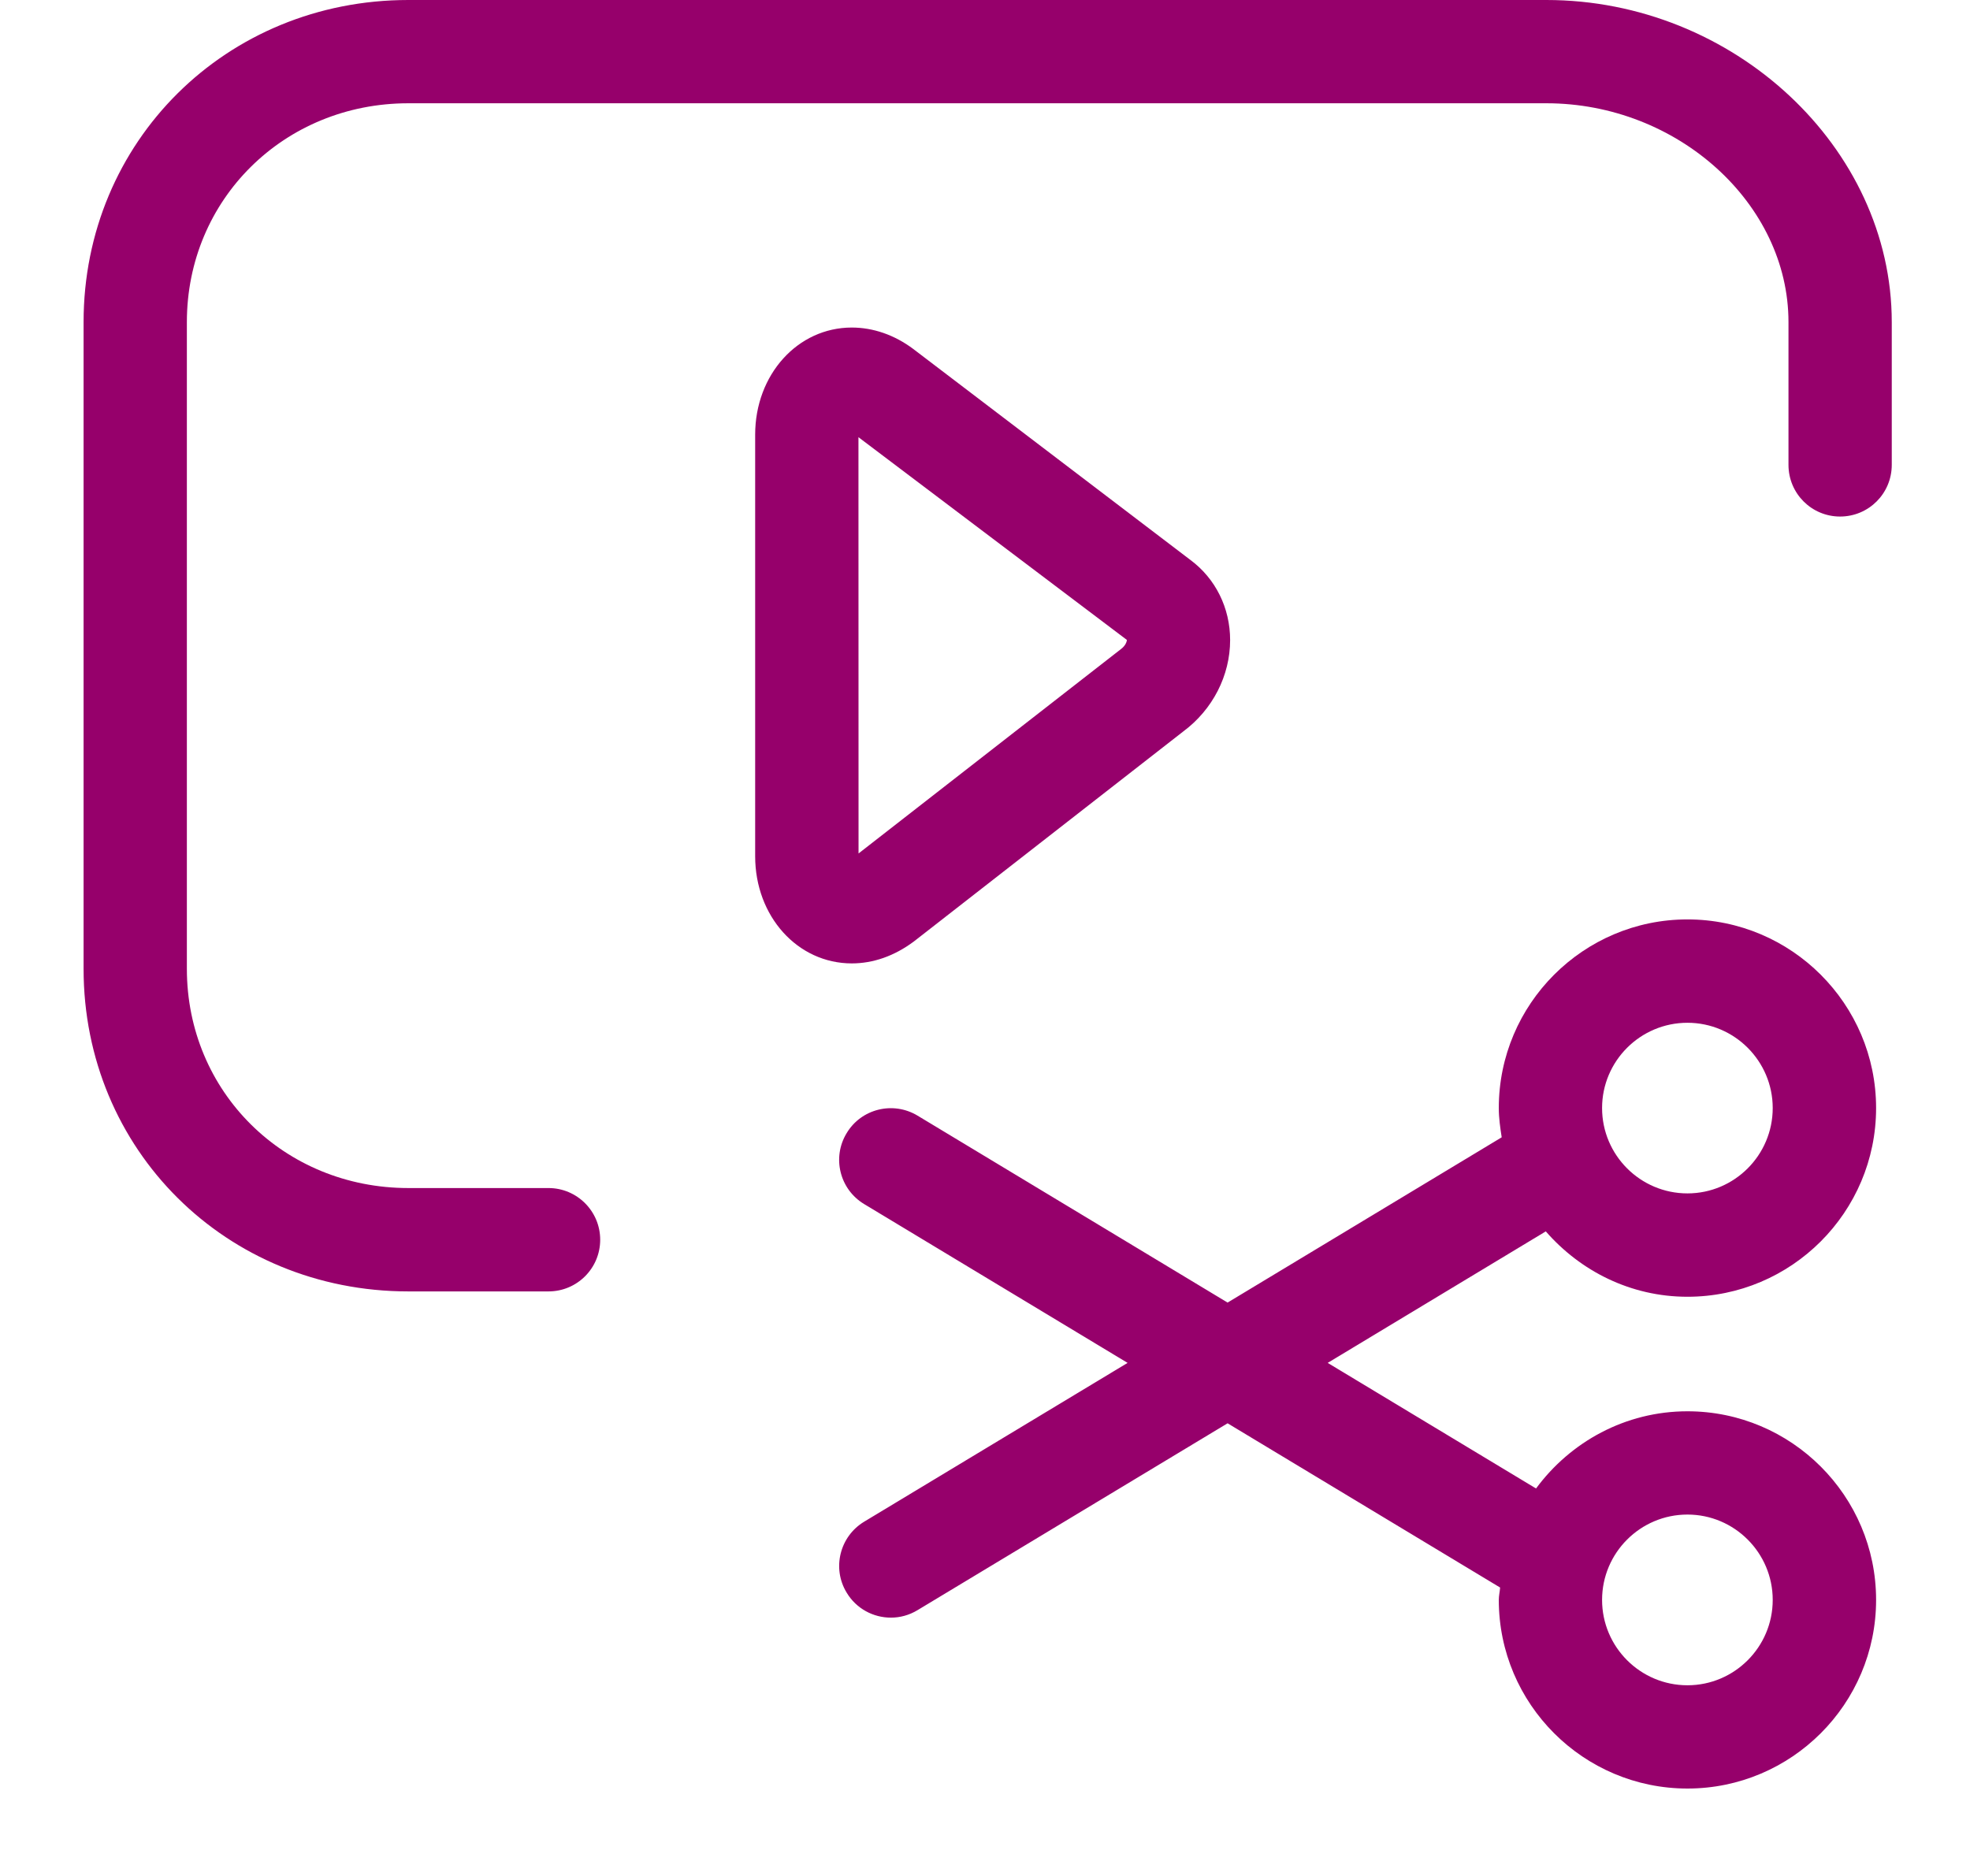
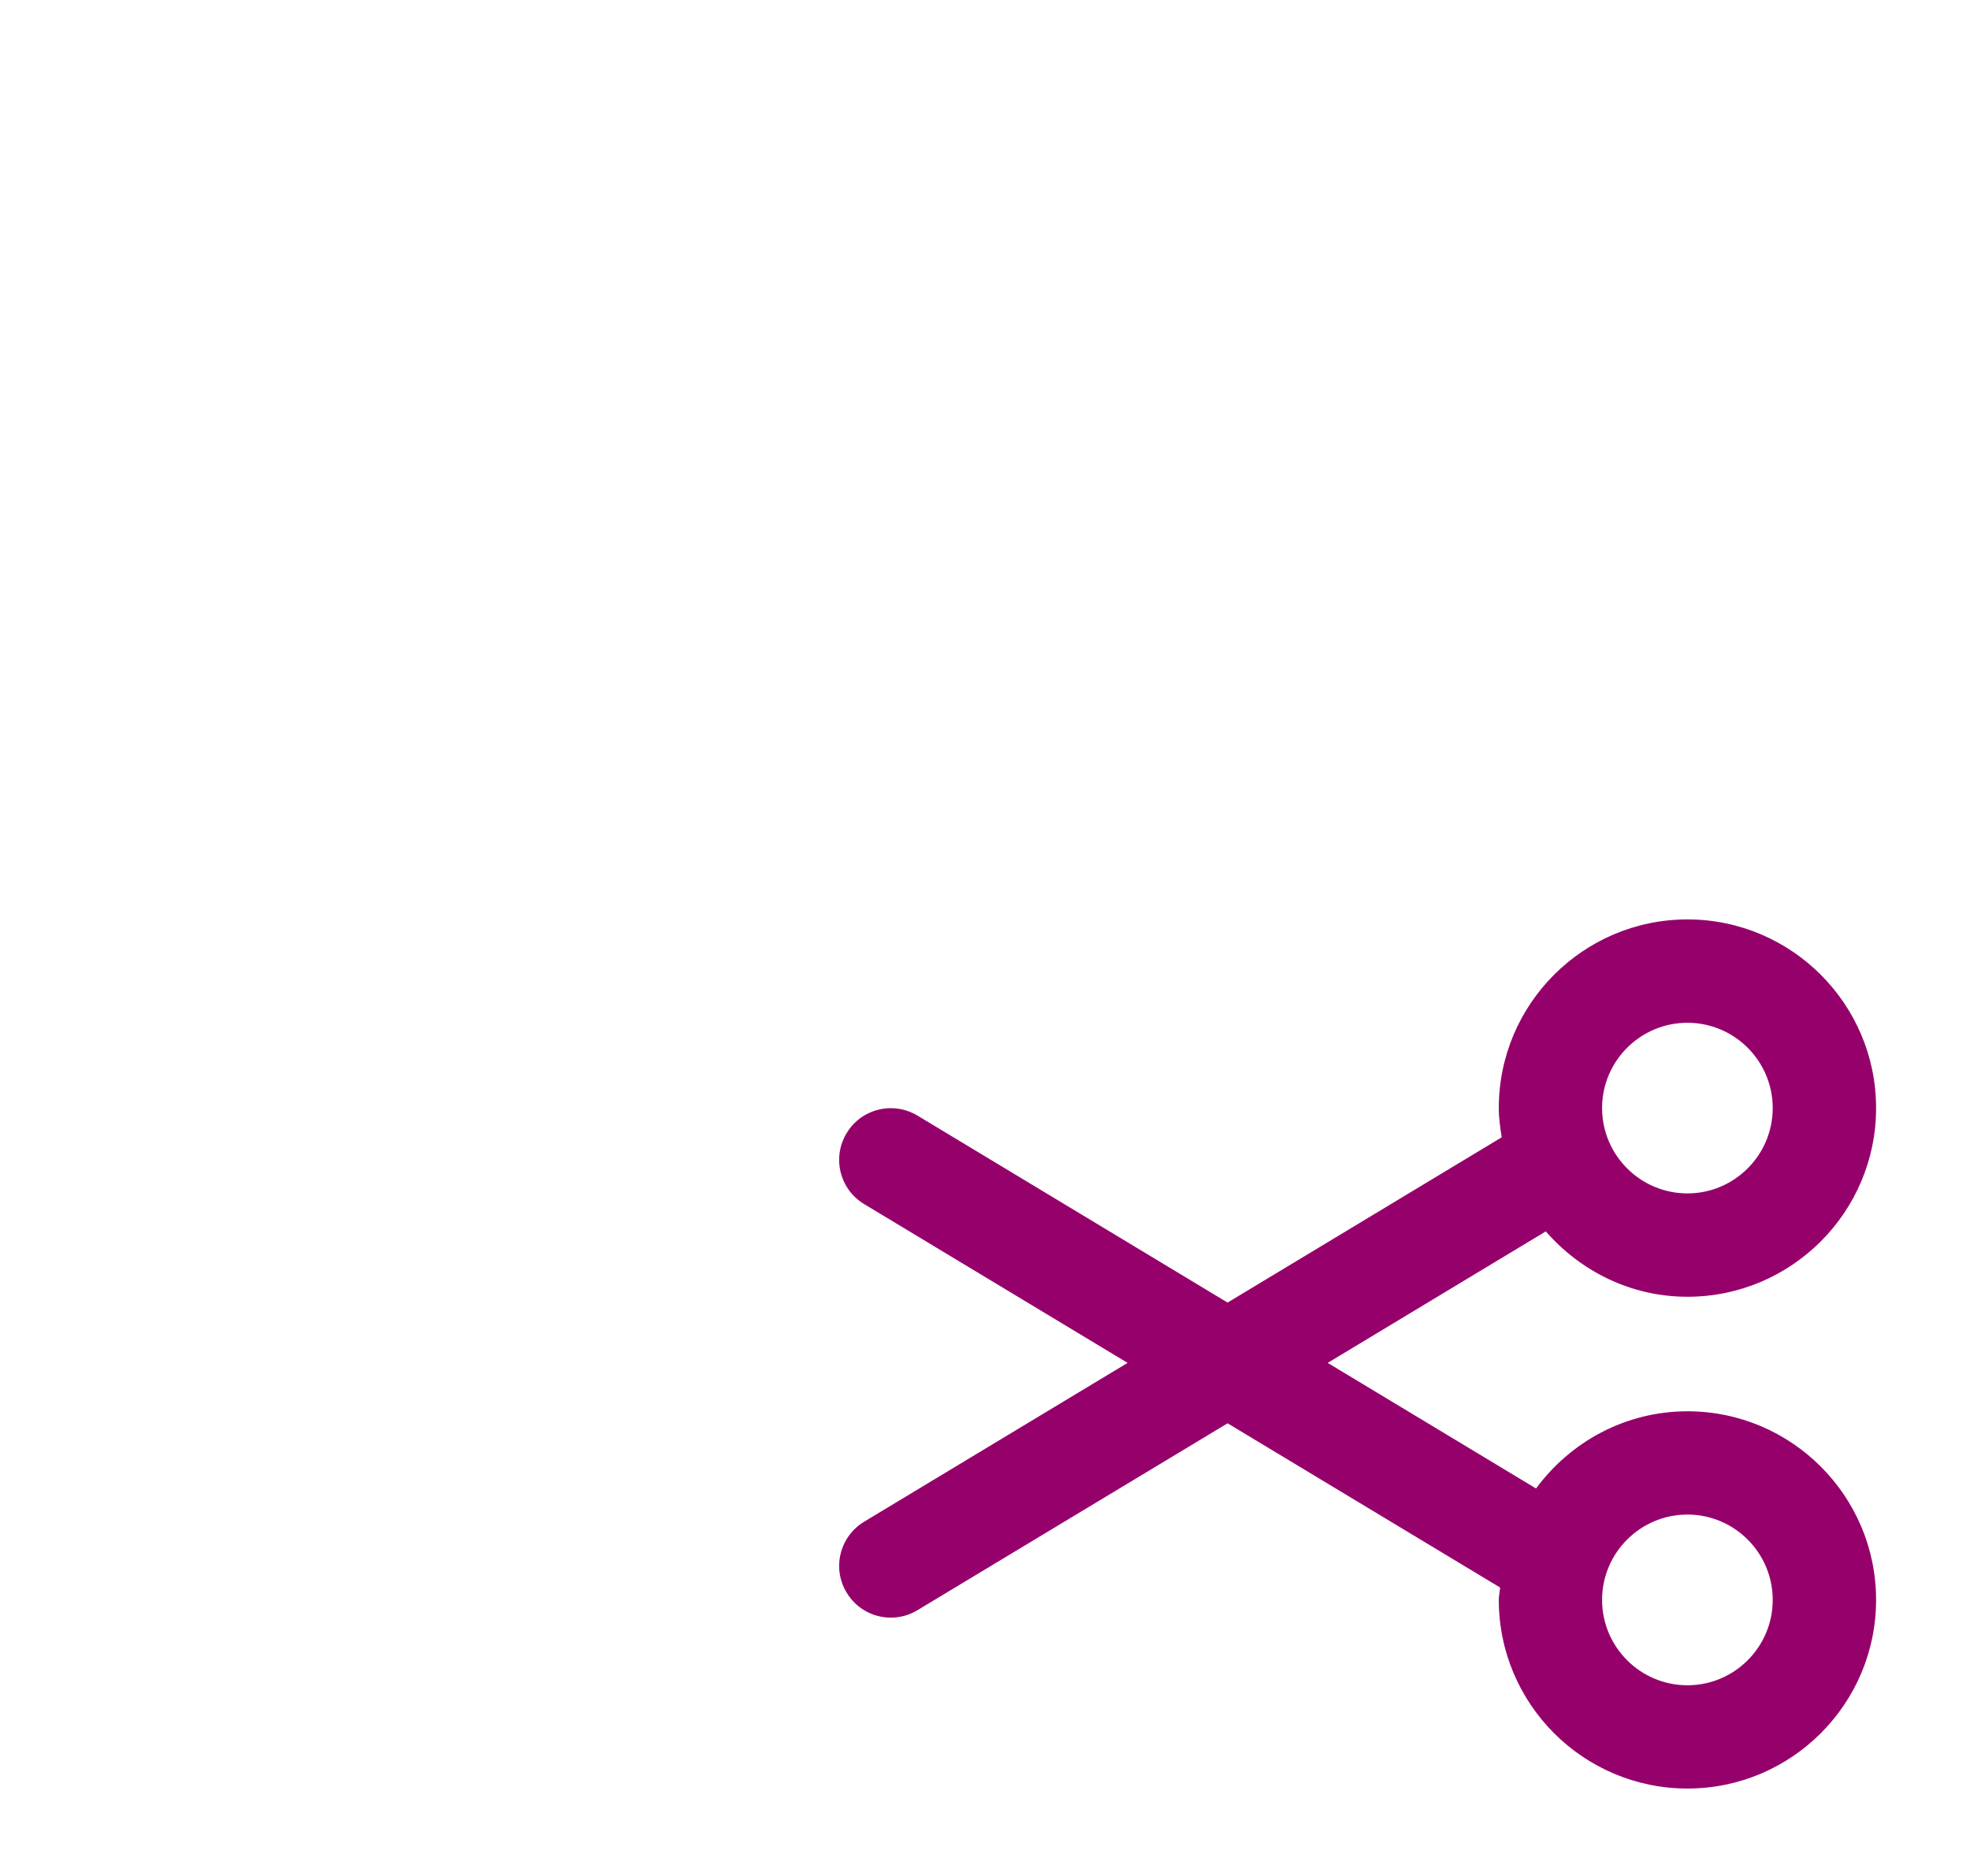
<svg xmlns="http://www.w3.org/2000/svg" width="21" height="20" viewBox="0 0 21 20" fill="none">
-   <path d="M16.484 0H4.353C2.411 0 0.891 1.509 0.891 3.434V10.329C0.891 12.257 2.411 13.768 4.353 13.768H5.847C6.151 13.768 6.398 13.522 6.398 13.217C6.398 12.913 6.151 12.666 5.847 12.666H4.353C3.029 12.666 1.992 11.64 1.992 10.329V3.434C1.992 2.126 3.029 1.101 4.353 1.101H16.484C17.883 1.101 19.065 2.17 19.065 3.434V4.956C19.065 5.261 19.311 5.507 19.615 5.507C19.92 5.507 20.166 5.261 20.166 4.956V3.434C20.166 1.573 18.48 0 16.484 0Z" fill="#96006B" />
-   <path d="M9.742 10.037L12.615 7.797C12.927 7.565 13.113 7.202 13.113 6.824C13.113 6.481 12.957 6.168 12.69 5.97L9.732 3.718C9.533 3.57 9.307 3.492 9.08 3.492C8.503 3.492 8.05 3.994 8.05 4.634V9.129C8.05 9.769 8.502 10.271 9.08 10.271C9.307 10.271 9.533 10.193 9.742 10.037ZM9.151 4.661L12.012 6.822C12.013 6.836 12 6.883 11.948 6.921L9.152 9.099L9.151 4.661Z" fill="#96006B" />
  <path d="M17.988 13.825C19.096 13.825 19.999 12.923 19.999 11.813C19.999 10.704 19.096 9.802 17.988 9.802C16.879 9.802 15.977 10.704 15.977 11.813C15.977 11.92 15.992 12.022 16.008 12.125L13.086 13.887L9.781 11.894C9.52 11.737 9.181 11.82 9.025 12.081C8.867 12.341 8.951 12.68 9.212 12.837L12.02 14.53L9.212 16.223C8.952 16.38 8.867 16.719 9.025 16.979C9.128 17.151 9.31 17.246 9.497 17.246C9.594 17.246 9.692 17.22 9.781 17.166L13.086 15.174L15.991 16.925C15.988 16.969 15.977 17.012 15.977 17.057C15.977 18.166 16.879 19.068 17.988 19.068C19.097 19.068 19.999 18.166 19.999 17.057C19.999 15.948 19.097 15.046 17.988 15.046C17.325 15.046 16.74 15.373 16.374 15.869L14.153 14.53L16.478 13.128C16.847 13.551 17.383 13.825 17.988 13.825ZM17.988 10.904C18.489 10.904 18.897 11.312 18.897 11.813C18.897 12.315 18.489 12.723 17.988 12.723C17.486 12.723 17.078 12.315 17.078 11.813C17.078 11.312 17.486 10.904 17.988 10.904ZM17.988 16.147C18.489 16.147 18.897 16.555 18.897 17.057C18.897 17.559 18.489 17.967 17.988 17.967C17.486 17.967 17.078 17.559 17.078 17.057C17.078 16.555 17.486 16.147 17.988 16.147Z" fill="#96006B" />
</svg>